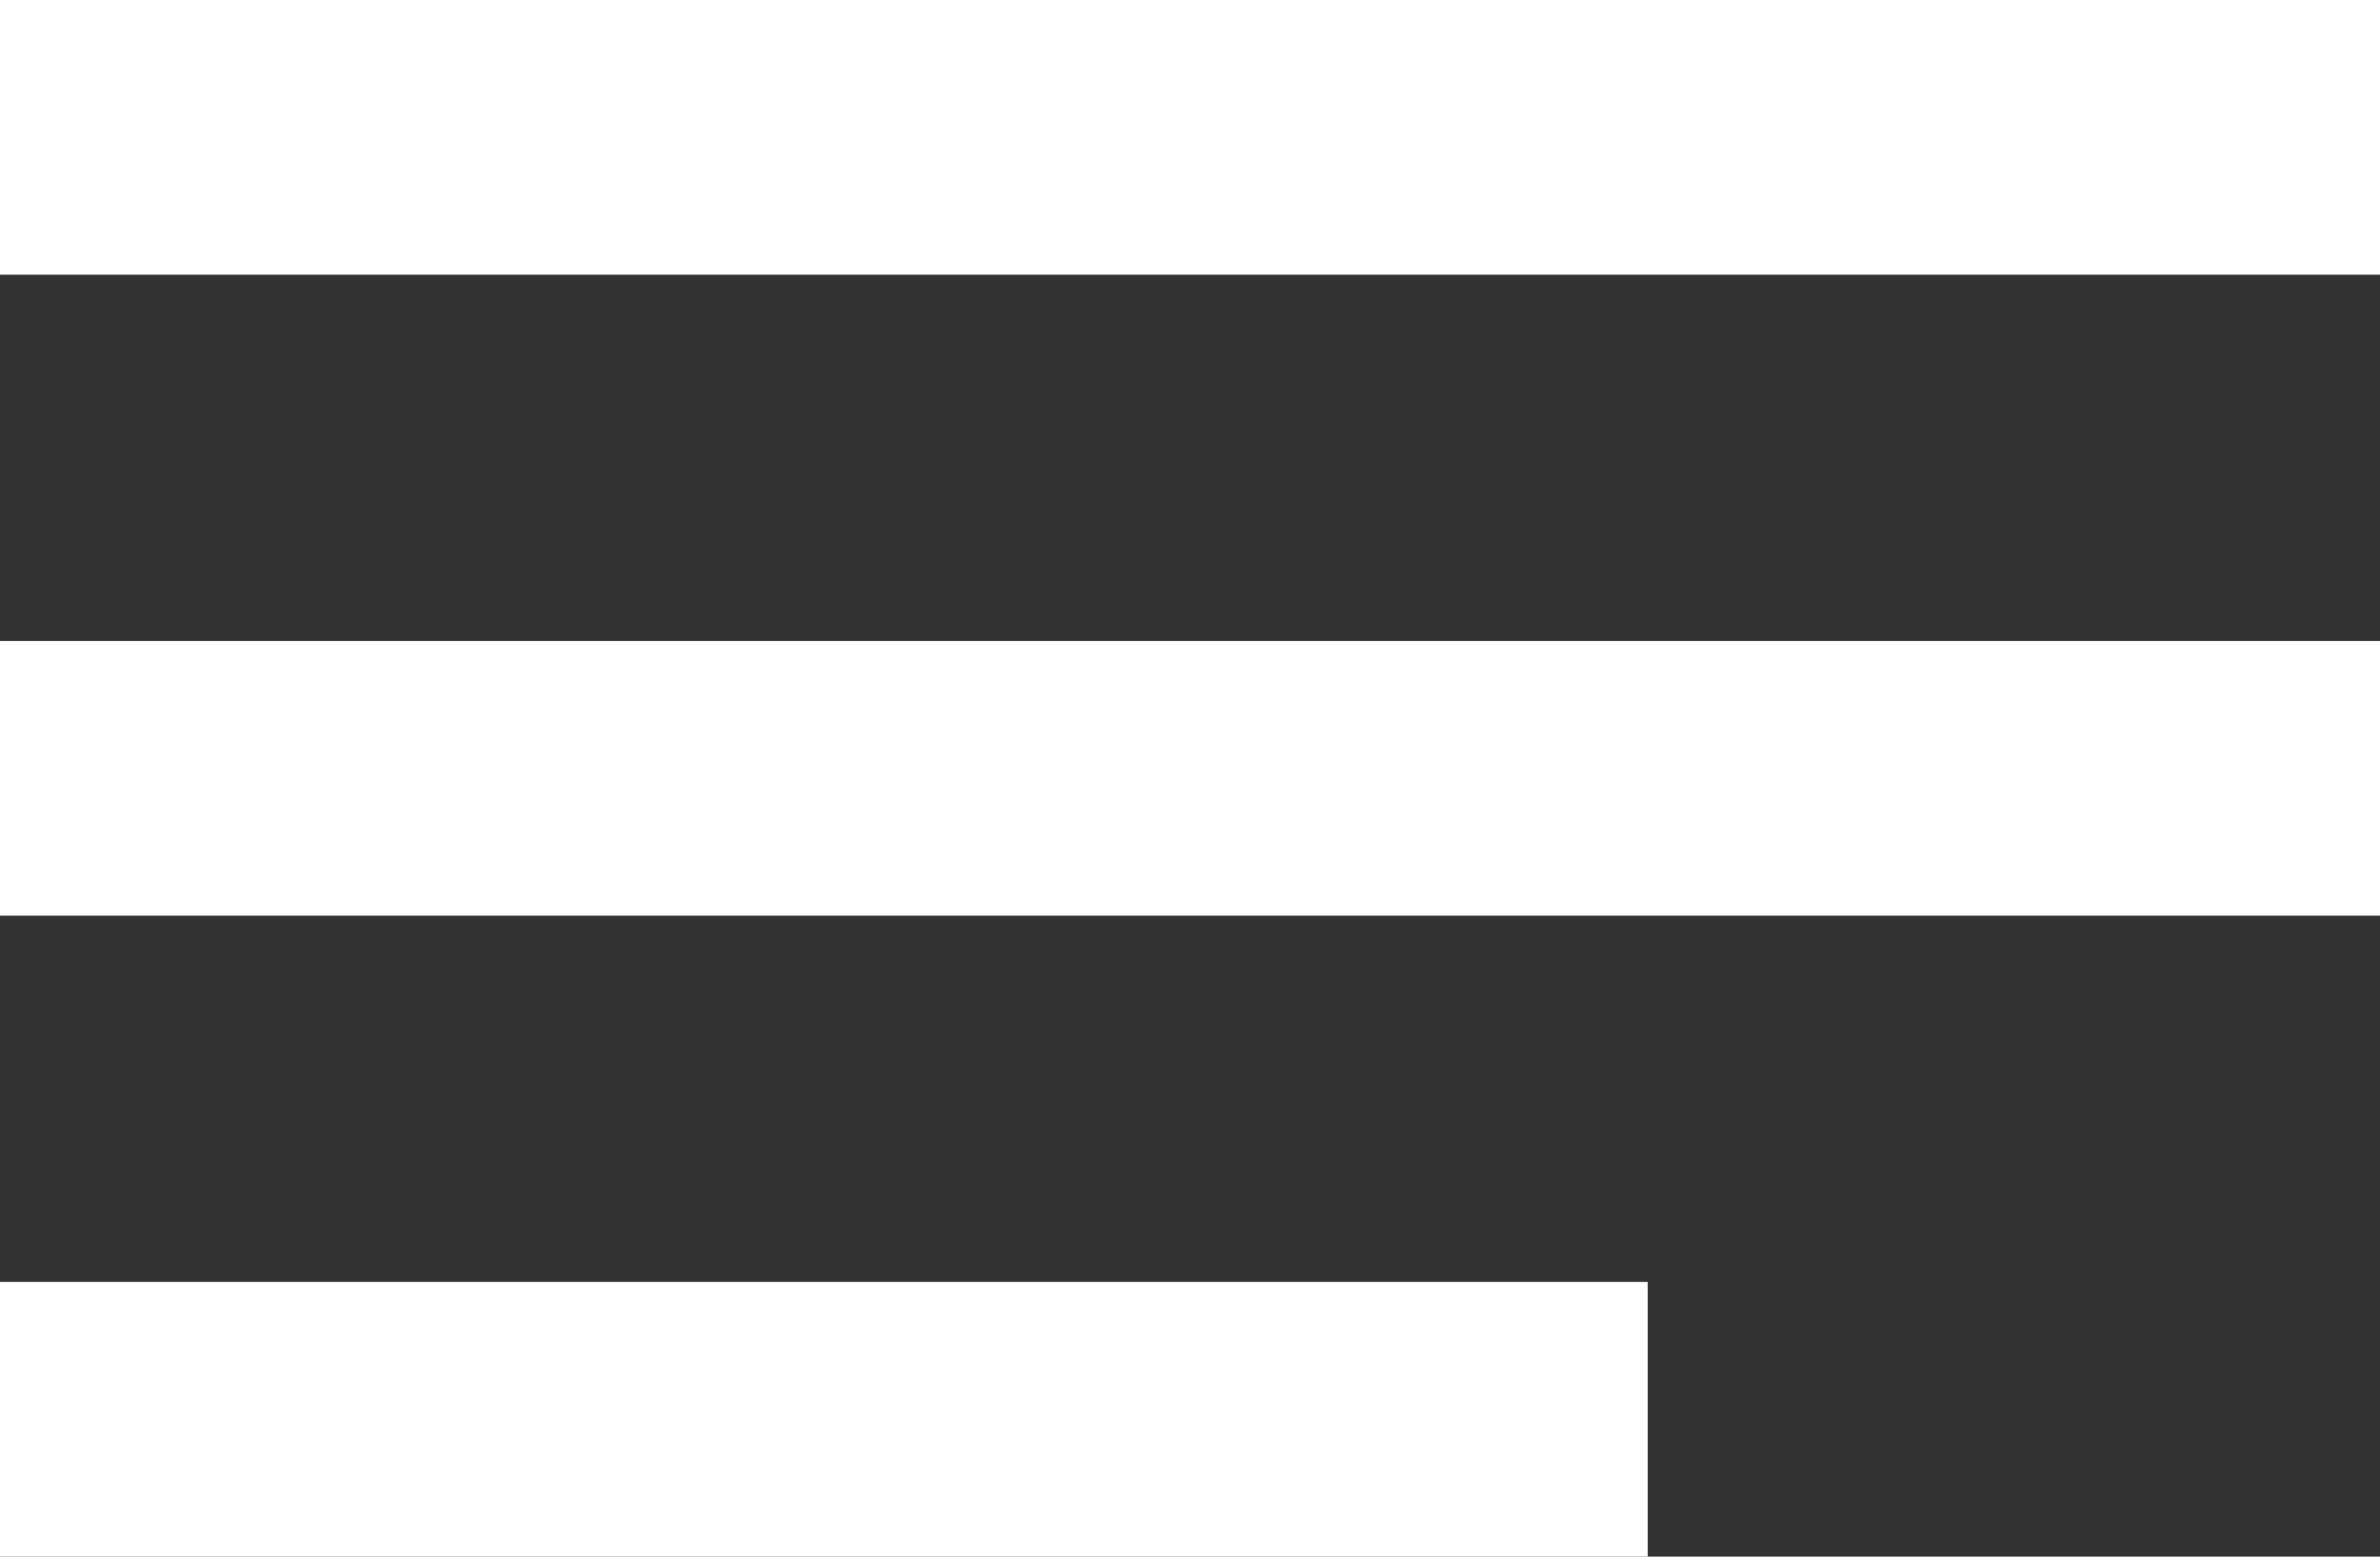
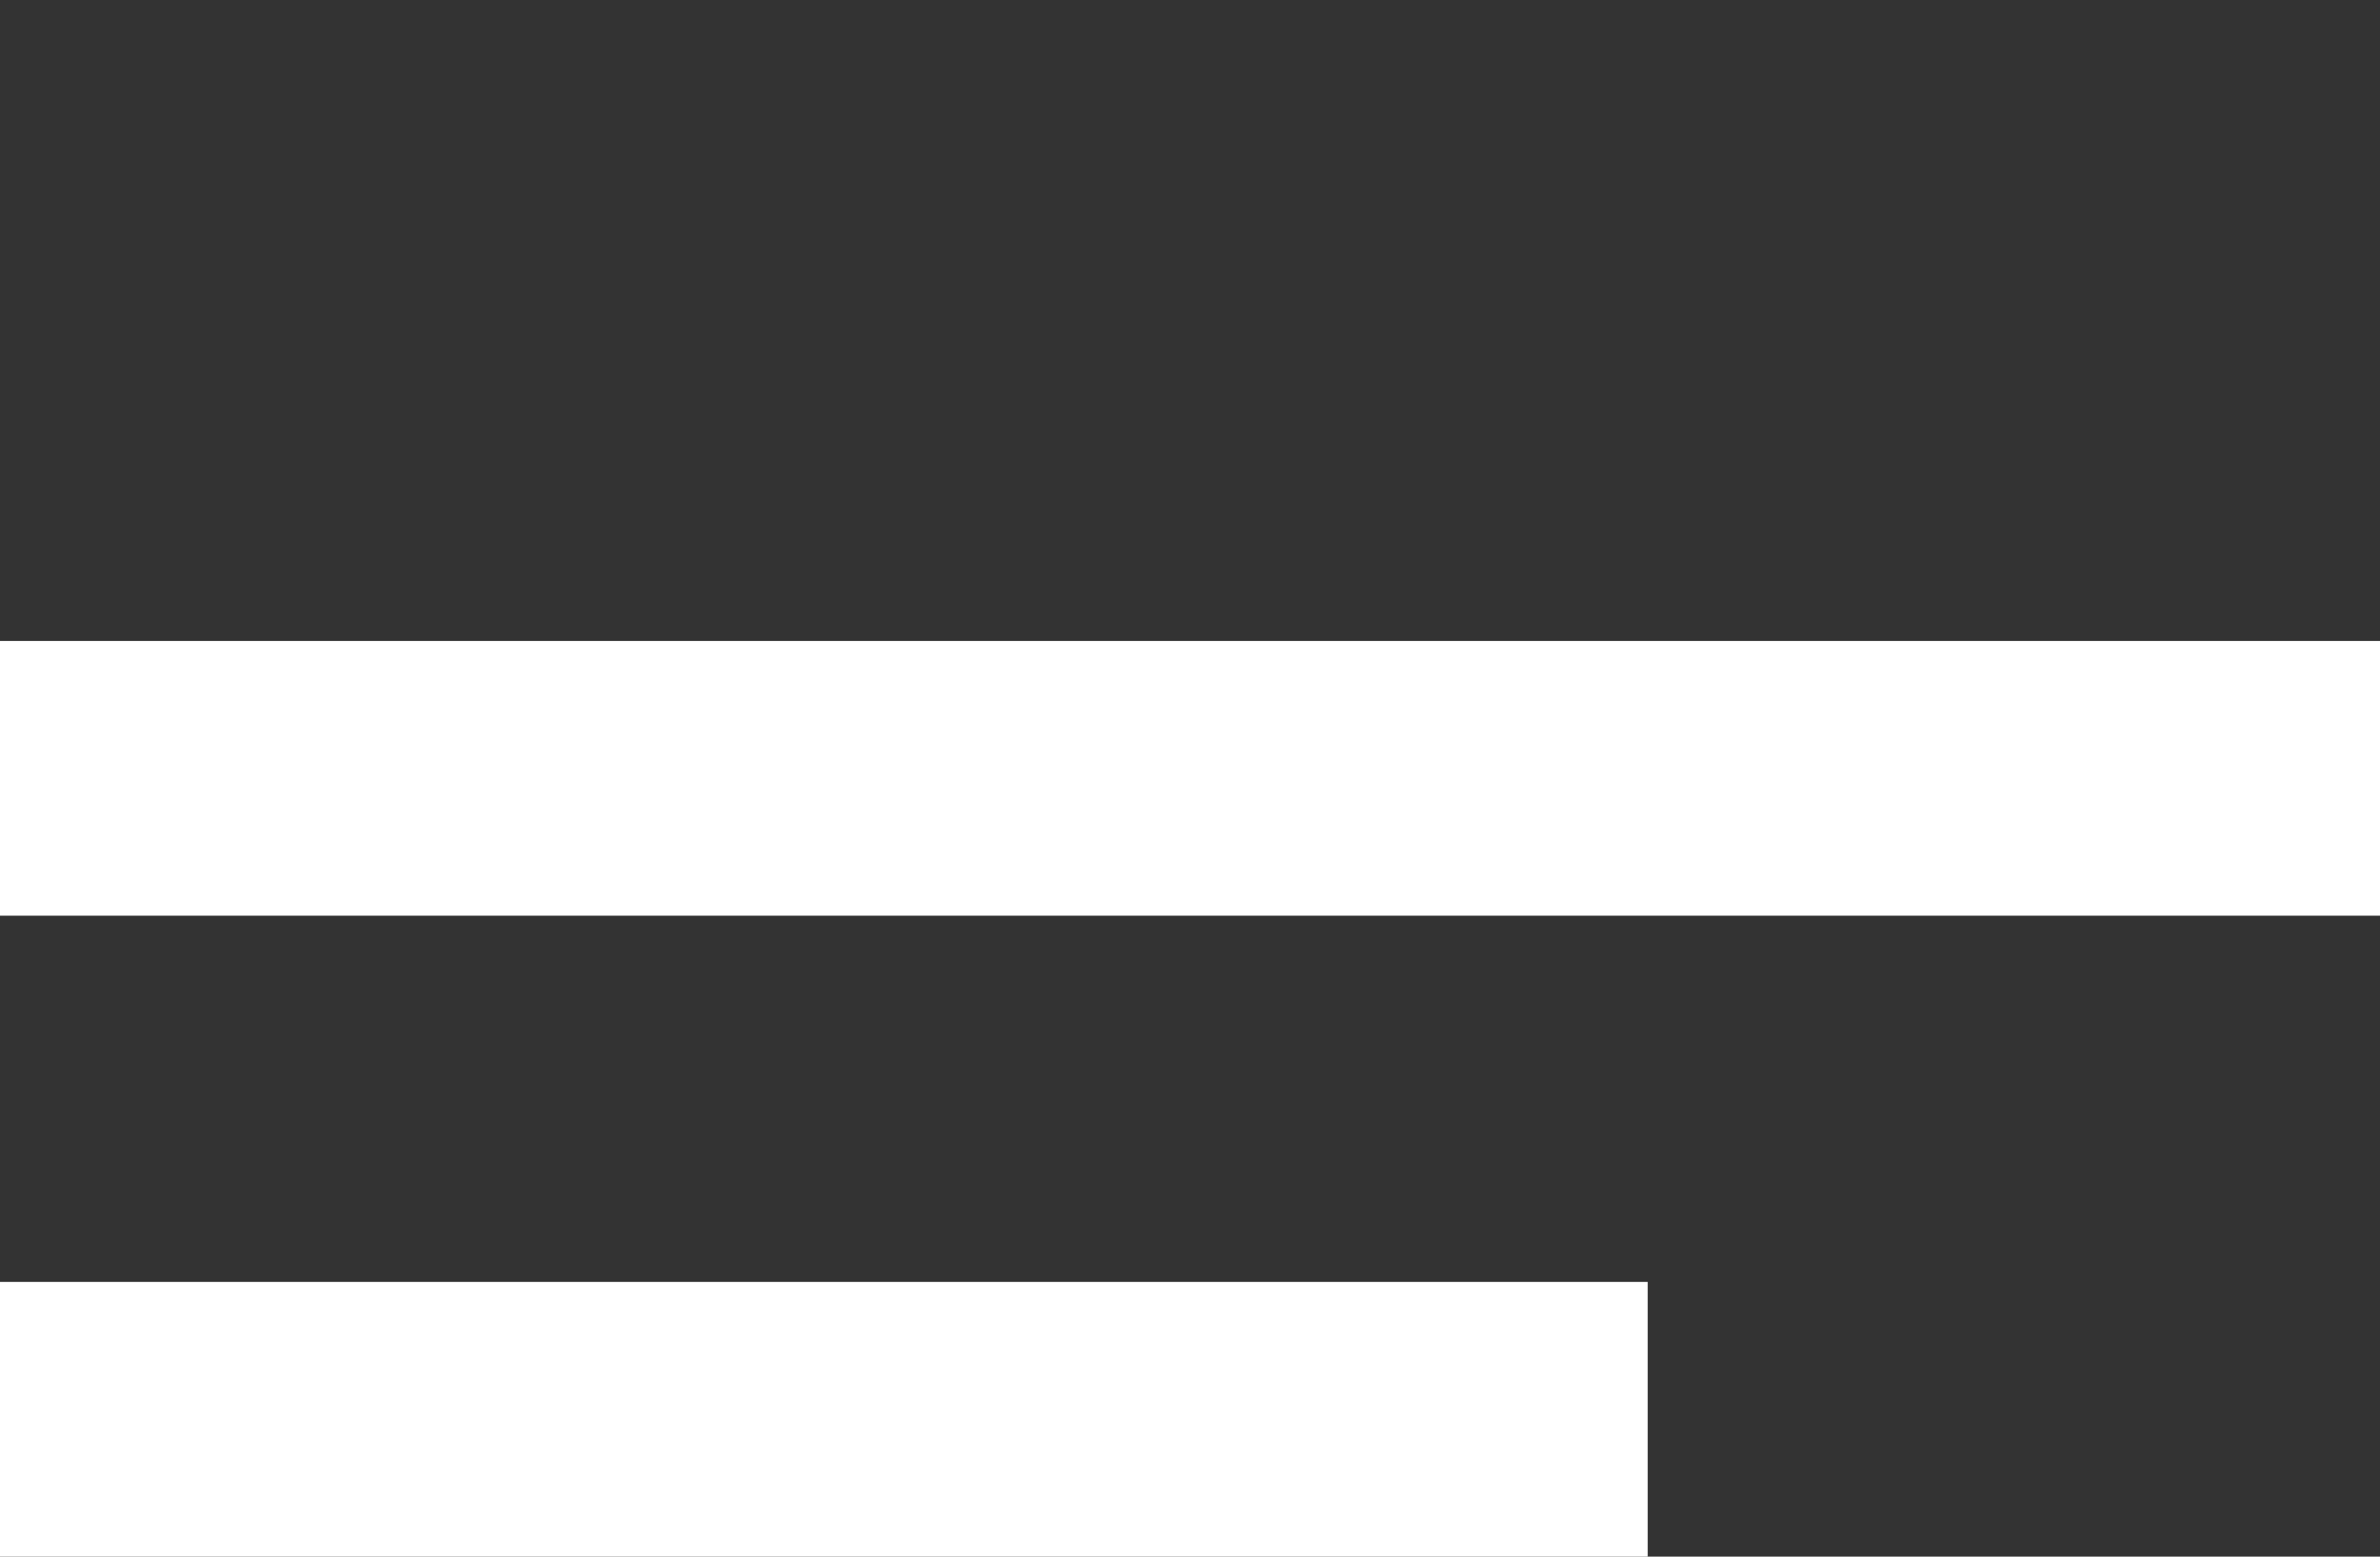
<svg xmlns="http://www.w3.org/2000/svg" width="26" height="17" viewBox="0 0 26 17" fill="none">
  <rect x="0" y="0" width="26" height="17" fill="#333333" stroke="none" />
-   <rect width="26" height="3" fill="white" />
  <rect y="7" width="26" height="3" fill="white" />
  <rect y="14" width="18" height="3" fill="white" />
</svg>